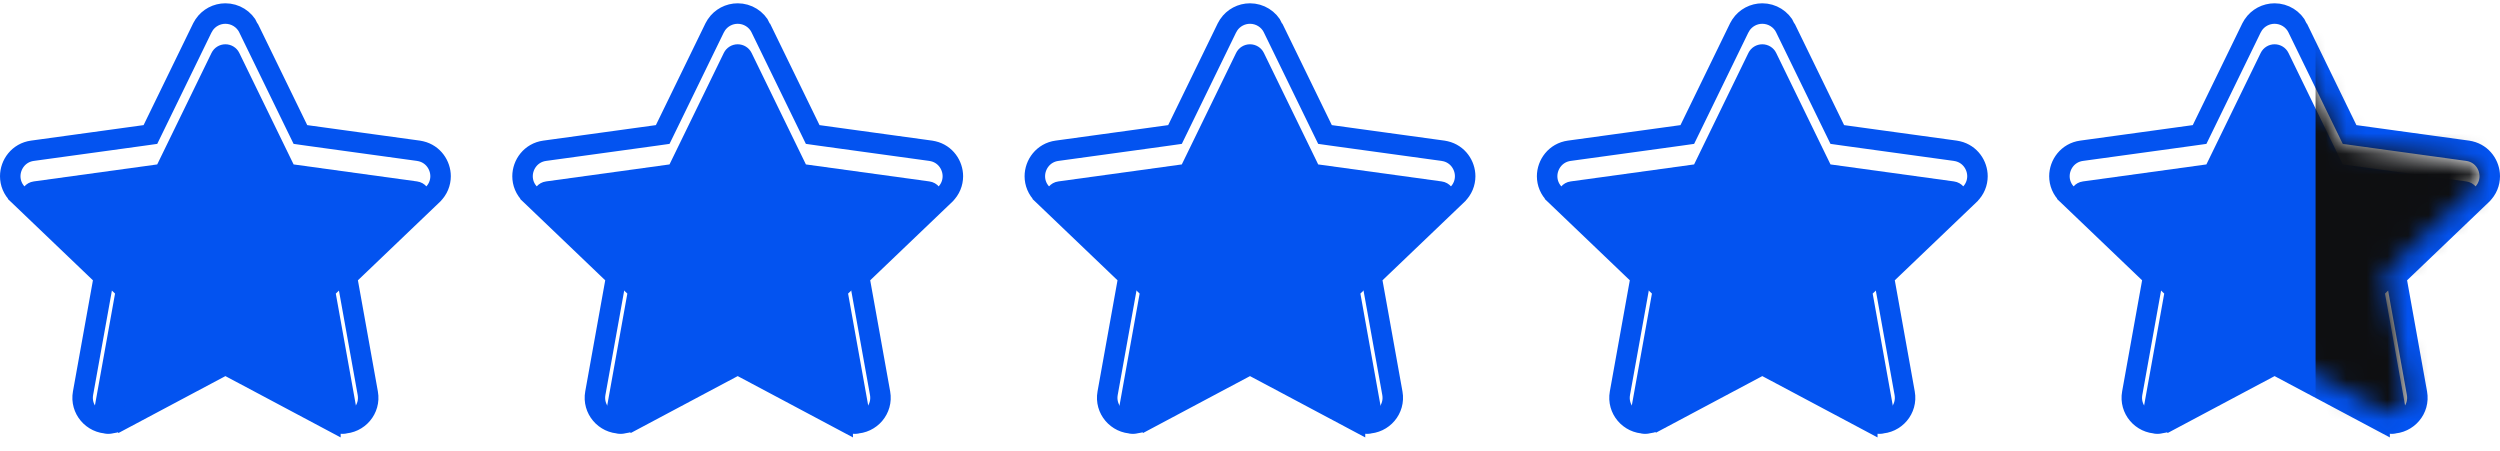
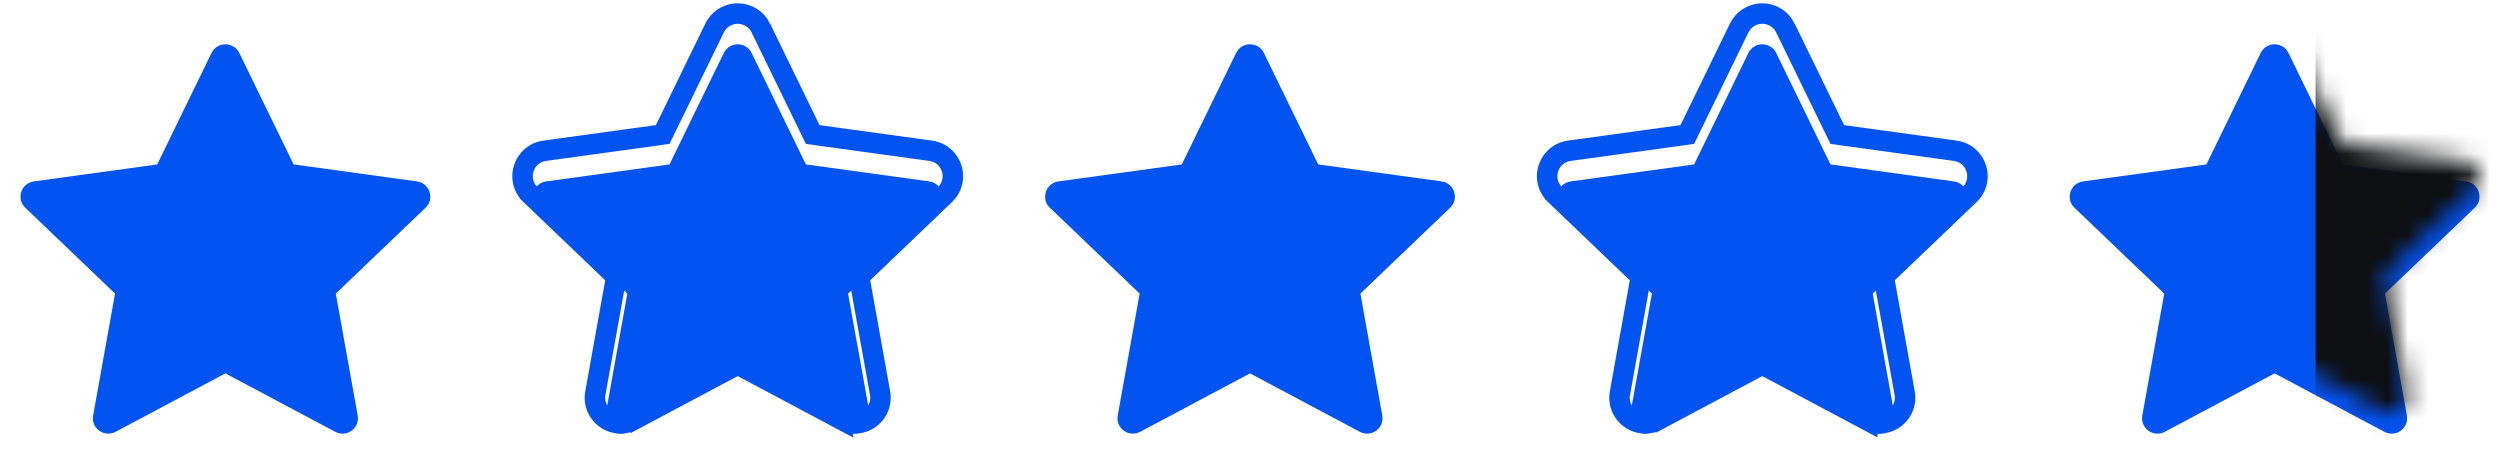
<svg xmlns="http://www.w3.org/2000/svg" width="122" height="22" viewBox="0 0 122 22" fill="none">
  <g filter="url(#filter0_i_290_1131)">
    <path d="M10.322 1.584C10.448 1.325 10.712 1.161 11 1.161C11.289 1.161 11.552 1.325 11.678 1.584C12.652 3.582 14.328 7.024 14.328 7.024C14.328 7.024 18.139 7.548 20.35 7.853C20.753 7.908 21 8.249 21 8.6C21 8.79 20.928 8.983 20.769 9.136C19.159 10.674 16.387 13.327 16.387 13.327C16.387 13.327 17.064 17.094 17.456 19.279C17.539 19.741 17.181 20.161 16.714 20.161C16.592 20.161 16.47 20.132 16.359 20.072C14.391 19.024 11 17.221 11 17.221C11 17.221 7.609 19.024 5.641 20.072C5.53 20.132 5.407 20.161 5.285 20.161C4.82 20.161 4.46 19.74 4.544 19.279C4.937 17.094 5.614 13.327 5.614 13.327C5.614 13.327 2.841 10.674 1.232 9.136C1.072 8.983 1 8.79 1 8.601C1 8.249 1.249 7.907 1.651 7.853C3.862 7.548 7.672 7.024 7.672 7.024C7.672 7.024 9.349 3.582 10.322 1.584Z" fill="#0353F0" />
  </g>
-   <path d="M11 0.661C11.479 0.661 11.918 0.933 12.128 1.365H12.127C12.614 2.364 13.277 3.724 13.817 4.834C14.088 5.389 14.328 5.882 14.5 6.236C14.563 6.365 14.617 6.476 14.66 6.564C14.758 6.578 14.882 6.595 15.026 6.615C15.418 6.669 15.964 6.745 16.578 6.829C17.807 6.998 19.312 7.205 20.418 7.357L20.541 7.381C21.142 7.522 21.5 8.061 21.5 8.601C21.5 8.92 21.376 9.245 21.115 9.496L21.114 9.498C20.309 10.267 19.214 11.315 18.32 12.17C17.873 12.598 17.476 12.977 17.191 13.25C17.087 13.35 16.997 13.434 16.926 13.502C16.943 13.599 16.966 13.72 16.991 13.861C17.061 14.249 17.157 14.788 17.267 15.396C17.485 16.61 17.752 18.098 17.948 19.19C18.087 19.964 17.487 20.661 16.714 20.661C16.513 20.661 16.311 20.613 16.124 20.513V20.514C15.14 19.99 13.801 19.277 12.707 18.695C12.16 18.404 11.675 18.146 11.326 17.961C11.198 17.893 11.088 17.834 11 17.787C10.912 17.834 10.802 17.893 10.674 17.961C10.325 18.146 9.84 18.404 9.293 18.695C8.199 19.277 6.86 19.99 5.876 20.514L5.875 20.513C5.688 20.613 5.485 20.661 5.285 20.661C4.515 20.661 3.911 19.964 4.052 19.189C4.248 18.097 4.516 16.61 4.734 15.396C4.844 14.788 4.94 14.249 5.01 13.861C5.035 13.72 5.057 13.599 5.074 13.502C5.003 13.434 4.913 13.349 4.81 13.25C4.524 12.977 4.128 12.598 3.681 12.17C2.786 11.315 1.691 10.267 0.887 9.498V9.497C0.624 9.246 0.5 8.921 0.5 8.602C0.5 8.025 0.909 7.449 1.583 7.357L5.423 6.829C6.037 6.745 6.582 6.669 6.974 6.615C7.118 6.595 7.241 6.578 7.34 6.564C7.383 6.476 7.437 6.365 7.5 6.236C7.672 5.882 7.912 5.389 8.183 4.834C8.723 3.724 9.386 2.364 9.872 1.365L9.962 1.211C10.193 0.869 10.582 0.661 11 0.661Z" stroke="#0353F0" />
  <g filter="url(#filter1_i_290_1131)">
    <path d="M35.322 1.584C35.448 1.325 35.712 1.161 36 1.161C36.289 1.161 36.552 1.325 36.678 1.584C37.652 3.582 39.328 7.024 39.328 7.024C39.328 7.024 43.139 7.548 45.35 7.853C45.753 7.908 46 8.249 46 8.6C46 8.79 45.928 8.983 45.769 9.136C44.159 10.674 41.387 13.327 41.387 13.327C41.387 13.327 42.064 17.094 42.456 19.279C42.539 19.741 42.181 20.161 41.714 20.161C41.592 20.161 41.47 20.132 41.359 20.072C39.391 19.024 36 17.221 36 17.221C36 17.221 32.609 19.024 30.641 20.072C30.53 20.132 30.407 20.161 30.285 20.161C29.82 20.161 29.46 19.74 29.544 19.279C29.937 17.094 30.614 13.327 30.614 13.327C30.614 13.327 27.841 10.674 26.232 9.136C26.072 8.983 26 8.79 26 8.601C26 8.249 26.249 7.907 26.651 7.853C28.862 7.548 32.672 7.024 32.672 7.024C32.672 7.024 34.349 3.582 35.322 1.584Z" fill="#0353F0" />
  </g>
  <path d="M36 0.661C36.479 0.661 36.918 0.933 37.128 1.365H37.127C37.614 2.364 38.277 3.724 38.817 4.834C39.088 5.389 39.328 5.882 39.5 6.236C39.563 6.365 39.617 6.476 39.66 6.564C39.758 6.578 39.882 6.595 40.026 6.615C40.418 6.669 40.964 6.745 41.578 6.829C42.807 6.998 44.312 7.205 45.418 7.357L45.541 7.381C46.142 7.522 46.5 8.061 46.5 8.601C46.5 8.92 46.376 9.245 46.115 9.496L46.114 9.498C45.309 10.267 44.214 11.315 43.32 12.17C42.873 12.598 42.476 12.977 42.191 13.25C42.087 13.35 41.997 13.434 41.926 13.502C41.943 13.599 41.966 13.72 41.991 13.861C42.061 14.249 42.157 14.788 42.267 15.396C42.485 16.61 42.752 18.098 42.948 19.19C43.087 19.964 42.487 20.661 41.714 20.661C41.513 20.661 41.31 20.613 41.124 20.513V20.514C40.14 19.99 38.801 19.277 37.707 18.695C37.16 18.404 36.675 18.146 36.326 17.961C36.198 17.893 36.088 17.834 36 17.787C35.912 17.834 35.802 17.893 35.674 17.961C35.325 18.146 34.84 18.404 34.293 18.695C33.199 19.277 31.86 19.99 30.876 20.514L30.875 20.513C30.688 20.613 30.485 20.661 30.285 20.661C29.515 20.661 28.911 19.964 29.052 19.189C29.248 18.097 29.516 16.61 29.734 15.396C29.844 14.788 29.94 14.249 30.01 13.861C30.035 13.72 30.057 13.599 30.074 13.502C30.003 13.434 29.913 13.349 29.81 13.25C29.524 12.977 29.128 12.598 28.681 12.17C27.786 11.315 26.691 10.267 25.887 9.498V9.497C25.624 9.246 25.5 8.921 25.5 8.602C25.5 8.025 25.909 7.449 26.583 7.357L30.423 6.829C31.037 6.745 31.582 6.669 31.974 6.615C32.118 6.595 32.242 6.578 32.34 6.564C32.383 6.476 32.437 6.365 32.5 6.236C32.672 5.882 32.912 5.389 33.183 4.834C33.723 3.724 34.386 2.364 34.872 1.365L34.962 1.211C35.193 0.869 35.582 0.661 36 0.661Z" stroke="#0353F0" />
  <g filter="url(#filter2_i_290_1131)">
    <path d="M60.322 1.584C60.448 1.325 60.712 1.161 61 1.161C61.289 1.161 61.552 1.325 61.678 1.584C62.652 3.582 64.328 7.024 64.328 7.024C64.328 7.024 68.139 7.548 70.35 7.853C70.753 7.908 71 8.249 71 8.6C71 8.79 70.928 8.983 70.769 9.136C69.159 10.674 66.387 13.327 66.387 13.327C66.387 13.327 67.064 17.094 67.456 19.279C67.539 19.741 67.181 20.161 66.714 20.161C66.592 20.161 66.47 20.132 66.359 20.072C64.391 19.024 61 17.221 61 17.221C61 17.221 57.609 19.024 55.641 20.072C55.53 20.132 55.407 20.161 55.285 20.161C54.82 20.161 54.46 19.74 54.544 19.279C54.937 17.094 55.614 13.327 55.614 13.327C55.614 13.327 52.841 10.674 51.232 9.136C51.072 8.983 51 8.79 51 8.601C51 8.249 51.249 7.907 51.651 7.853C53.862 7.548 57.672 7.024 57.672 7.024C57.672 7.024 59.349 3.582 60.322 1.584Z" fill="#0353F0" />
  </g>
-   <path d="M61 0.661C61.479 0.661 61.918 0.933 62.128 1.365H62.127C62.614 2.364 63.277 3.724 63.817 4.834C64.088 5.389 64.328 5.882 64.5 6.236C64.563 6.365 64.617 6.476 64.66 6.564C64.758 6.578 64.882 6.595 65.026 6.615C65.418 6.669 65.964 6.745 66.578 6.829C67.807 6.998 69.312 7.205 70.418 7.357L70.541 7.381C71.142 7.522 71.5 8.061 71.5 8.601C71.5 8.92 71.376 9.245 71.115 9.496L71.114 9.498C70.309 10.267 69.214 11.315 68.32 12.17C67.873 12.598 67.476 12.977 67.191 13.25C67.087 13.35 66.997 13.434 66.926 13.502C66.943 13.599 66.966 13.72 66.991 13.861C67.061 14.249 67.157 14.788 67.267 15.396C67.485 16.61 67.752 18.098 67.948 19.19C68.087 19.964 67.487 20.661 66.714 20.661C66.513 20.661 66.311 20.613 66.124 20.513V20.514C65.14 19.99 63.801 19.277 62.707 18.695C62.16 18.404 61.675 18.146 61.326 17.961C61.198 17.893 61.088 17.834 61 17.787C60.912 17.834 60.802 17.893 60.674 17.961C60.325 18.146 59.84 18.404 59.293 18.695C58.199 19.277 56.86 19.99 55.876 20.514L55.875 20.513C55.688 20.613 55.485 20.661 55.285 20.661C54.515 20.661 53.911 19.964 54.052 19.189C54.248 18.097 54.516 16.61 54.734 15.396C54.844 14.788 54.94 14.249 55.01 13.861C55.035 13.72 55.057 13.599 55.074 13.502C55.003 13.434 54.913 13.349 54.81 13.25C54.525 12.977 54.128 12.598 53.681 12.17C52.786 11.315 51.691 10.267 50.887 9.498V9.497C50.624 9.246 50.5 8.921 50.5 8.602C50.5 8.025 50.909 7.449 51.583 7.357L55.423 6.829C56.037 6.745 56.582 6.669 56.974 6.615C57.118 6.595 57.242 6.578 57.34 6.564C57.383 6.476 57.437 6.365 57.5 6.236C57.672 5.882 57.912 5.389 58.183 4.834C58.723 3.724 59.386 2.364 59.872 1.365L59.962 1.211C60.193 0.869 60.582 0.661 61 0.661Z" stroke="#0353F0" />
  <g filter="url(#filter3_i_290_1131)">
    <path d="M85.322 1.584C85.448 1.325 85.712 1.161 86 1.161C86.289 1.161 86.552 1.325 86.678 1.584C87.652 3.582 89.328 7.024 89.328 7.024C89.328 7.024 93.139 7.548 95.35 7.853C95.753 7.908 96 8.249 96 8.6C96 8.79 95.928 8.983 95.769 9.136C94.159 10.674 91.387 13.327 91.387 13.327C91.387 13.327 92.064 17.094 92.456 19.279C92.539 19.741 92.181 20.161 91.714 20.161C91.592 20.161 91.47 20.132 91.359 20.072C89.391 19.024 86 17.221 86 17.221C86 17.221 82.609 19.024 80.641 20.072C80.53 20.132 80.407 20.161 80.285 20.161C79.82 20.161 79.46 19.74 79.544 19.279C79.937 17.094 80.614 13.327 80.614 13.327C80.614 13.327 77.841 10.674 76.232 9.136C76.072 8.983 76 8.79 76 8.601C76 8.249 76.249 7.907 76.651 7.853C78.862 7.548 82.672 7.024 82.672 7.024C82.672 7.024 84.349 3.582 85.322 1.584Z" fill="#0353F0" />
  </g>
  <path d="M86 0.661C86.479 0.661 86.918 0.933 87.128 1.365H87.127C87.614 2.364 88.277 3.724 88.817 4.834C89.088 5.389 89.328 5.882 89.5 6.236C89.563 6.365 89.617 6.476 89.66 6.564C89.758 6.578 89.882 6.595 90.026 6.615C90.418 6.669 90.964 6.745 91.578 6.829C92.807 6.998 94.312 7.205 95.418 7.357L95.541 7.381C96.142 7.522 96.5 8.061 96.5 8.601C96.5 8.92 96.376 9.245 96.115 9.496L96.114 9.498C95.309 10.267 94.214 11.315 93.32 12.17C92.873 12.598 92.476 12.977 92.191 13.25C92.087 13.35 91.997 13.434 91.926 13.502C91.943 13.599 91.966 13.72 91.991 13.861C92.061 14.249 92.157 14.788 92.267 15.396C92.485 16.61 92.752 18.098 92.948 19.19C93.087 19.964 92.487 20.661 91.714 20.661C91.513 20.661 91.311 20.613 91.124 20.513V20.514C90.14 19.99 88.801 19.277 87.707 18.695C87.16 18.404 86.675 18.146 86.326 17.961C86.198 17.893 86.088 17.834 86 17.787C85.912 17.834 85.802 17.893 85.674 17.961C85.325 18.146 84.84 18.404 84.293 18.695C83.199 19.277 81.86 19.99 80.876 20.514L80.875 20.513C80.688 20.613 80.485 20.661 80.285 20.661C79.515 20.661 78.911 19.964 79.052 19.189C79.248 18.097 79.516 16.61 79.734 15.396C79.844 14.788 79.94 14.249 80.01 13.861C80.035 13.72 80.057 13.599 80.074 13.502C80.003 13.434 79.913 13.349 79.81 13.25C79.525 12.977 79.128 12.598 78.681 12.17C77.786 11.315 76.691 10.267 75.887 9.498V9.497C75.624 9.246 75.5 8.921 75.5 8.602C75.5 8.025 75.909 7.449 76.583 7.357L80.423 6.829C81.037 6.745 81.582 6.669 81.974 6.615C82.118 6.595 82.242 6.578 82.34 6.564C82.383 6.476 82.437 6.365 82.5 6.236C82.672 5.882 82.912 5.389 83.183 4.834C83.723 3.724 84.386 2.364 84.872 1.365L84.962 1.211C85.193 0.869 85.582 0.661 86 0.661Z" stroke="#0353F0" />
  <g filter="url(#filter4_i_290_1131)">
    <path d="M110.322 1.584C110.448 1.325 110.712 1.161 111 1.161C111.289 1.161 111.552 1.325 111.678 1.584C112.652 3.582 114.328 7.024 114.328 7.024C114.328 7.024 118.139 7.548 120.35 7.853C120.753 7.908 121 8.249 121 8.6C121 8.79 120.928 8.983 120.769 9.136C119.159 10.674 116.387 13.327 116.387 13.327C116.387 13.327 117.064 17.094 117.456 19.279C117.539 19.741 117.181 20.161 116.714 20.161C116.592 20.161 116.47 20.132 116.359 20.072C114.391 19.024 111 17.221 111 17.221C111 17.221 107.609 19.024 105.641 20.072C105.53 20.132 105.407 20.161 105.285 20.161C104.82 20.161 104.46 19.74 104.544 19.279C104.937 17.094 105.614 13.327 105.614 13.327C105.614 13.327 102.841 10.674 101.232 9.136C101.072 8.983 101 8.79 101 8.601C101 8.249 101.249 7.907 101.651 7.853C103.862 7.548 107.672 7.024 107.672 7.024C107.672 7.024 109.349 3.582 110.322 1.584Z" fill="#0353F0" />
  </g>
-   <path d="M111 0.661C111.479 0.661 111.918 0.933 112.128 1.365H112.127C112.614 2.364 113.277 3.724 113.817 4.834C114.088 5.389 114.328 5.882 114.5 6.236C114.563 6.365 114.617 6.476 114.66 6.564C114.759 6.578 114.882 6.595 115.026 6.615C115.418 6.669 115.964 6.745 116.578 6.829C117.807 6.998 119.312 7.205 120.418 7.357L120.541 7.381C121.142 7.522 121.5 8.061 121.5 8.601C121.5 8.92 121.376 9.245 121.115 9.496L121.114 9.498C120.309 10.267 119.214 11.315 118.32 12.17C117.873 12.598 117.476 12.977 117.191 13.25C117.087 13.35 116.997 13.434 116.926 13.502C116.943 13.599 116.966 13.72 116.991 13.861C117.061 14.249 117.157 14.788 117.267 15.396C117.485 16.61 117.752 18.098 117.948 19.19C118.087 19.964 117.487 20.661 116.714 20.661C116.513 20.661 116.31 20.613 116.124 20.513V20.514C115.14 19.99 113.801 19.277 112.707 18.695C112.16 18.404 111.675 18.146 111.326 17.961C111.198 17.893 111.088 17.834 111 17.787C110.912 17.834 110.802 17.893 110.674 17.961C110.325 18.146 109.84 18.404 109.293 18.695C108.199 19.277 106.86 19.99 105.876 20.514L105.875 20.513C105.688 20.613 105.485 20.661 105.285 20.661C104.515 20.661 103.911 19.964 104.052 19.189C104.248 18.097 104.516 16.61 104.734 15.396C104.844 14.788 104.94 14.249 105.01 13.861C105.035 13.72 105.057 13.599 105.074 13.502C105.003 13.434 104.913 13.349 104.81 13.25C104.524 12.977 104.128 12.598 103.681 12.17C102.786 11.315 101.691 10.267 100.887 9.498V9.497C100.624 9.246 100.5 8.921 100.5 8.602C100.5 8.025 100.909 7.449 101.583 7.357L105.423 6.829C106.037 6.745 106.582 6.669 106.974 6.615C107.118 6.595 107.241 6.578 107.34 6.564C107.383 6.476 107.437 6.365 107.5 6.236C107.672 5.882 107.912 5.389 108.183 4.834C108.723 3.724 109.386 2.364 109.872 1.365L109.962 1.211C110.193 0.869 110.582 0.661 111 0.661Z" stroke="#0353F0" />
  <mask id="mask0_290_1131" style="mask-type:alpha" maskUnits="userSpaceOnUse" x="101" y="1" width="20" height="20">
    <path d="M110.322 1.584C110.448 1.325 110.712 1.161 111 1.161C111.289 1.161 111.552 1.325 111.678 1.584C112.652 3.582 114.328 7.024 114.328 7.024C114.328 7.024 118.139 7.548 120.35 7.853C120.753 7.908 121 8.249 121 8.6C121 8.79 120.928 8.983 120.769 9.136C119.159 10.674 116.387 13.327 116.387 13.327C116.387 13.327 117.064 17.094 117.456 19.279C117.539 19.741 117.181 20.161 116.714 20.161C116.592 20.161 116.47 20.132 116.359 20.072C114.391 19.024 111 17.221 111 17.221C111 17.221 107.609 19.024 105.641 20.072C105.53 20.132 105.407 20.161 105.285 20.161C104.82 20.161 104.46 19.74 104.544 19.279C104.937 17.094 105.614 13.327 105.614 13.327C105.614 13.327 102.841 10.674 101.232 9.136C101.072 8.983 101 8.79 101 8.601C101 8.249 101.249 7.907 101.651 7.853C103.862 7.548 107.672 7.024 107.672 7.024C107.672 7.024 109.349 3.582 110.322 1.584Z" fill="#0353F0" />
  </mask>
  <g mask="url(#mask0_290_1131)">
    <rect x="113" y="-0.221" width="11" height="24" fill="#0E0F11" />
  </g>
  <defs>
    <filter id="filter0_i_290_1131" x="0" y="0.161" width="22" height="21" filterUnits="userSpaceOnUse" color-interpolation-filters="sRGB">
      <feFlood flood-opacity="0" result="BackgroundImageFix" />
      <feBlend mode="normal" in="SourceGraphic" in2="BackgroundImageFix" result="shape" />
      <feColorMatrix in="SourceAlpha" type="matrix" values="0 0 0 0 0 0 0 0 0 0 0 0 0 0 0 0 0 0 127 0" result="hardAlpha" />
      <feOffset dy="1" />
      <feComposite in2="hardAlpha" operator="arithmetic" k2="-1" k3="1" />
      <feColorMatrix type="matrix" values="0 0 0 0 1 0 0 0 0 1 0 0 0 0 1 0 0 0 0.25 0" />
      <feBlend mode="normal" in2="shape" result="effect1_innerShadow_290_1131" />
    </filter>
    <filter id="filter1_i_290_1131" x="25" y="0.161" width="22" height="21" filterUnits="userSpaceOnUse" color-interpolation-filters="sRGB">
      <feFlood flood-opacity="0" result="BackgroundImageFix" />
      <feBlend mode="normal" in="SourceGraphic" in2="BackgroundImageFix" result="shape" />
      <feColorMatrix in="SourceAlpha" type="matrix" values="0 0 0 0 0 0 0 0 0 0 0 0 0 0 0 0 0 0 127 0" result="hardAlpha" />
      <feOffset dy="1" />
      <feComposite in2="hardAlpha" operator="arithmetic" k2="-1" k3="1" />
      <feColorMatrix type="matrix" values="0 0 0 0 1 0 0 0 0 1 0 0 0 0 1 0 0 0 0.25 0" />
      <feBlend mode="normal" in2="shape" result="effect1_innerShadow_290_1131" />
    </filter>
    <filter id="filter2_i_290_1131" x="50" y="0.161" width="22" height="21" filterUnits="userSpaceOnUse" color-interpolation-filters="sRGB">
      <feFlood flood-opacity="0" result="BackgroundImageFix" />
      <feBlend mode="normal" in="SourceGraphic" in2="BackgroundImageFix" result="shape" />
      <feColorMatrix in="SourceAlpha" type="matrix" values="0 0 0 0 0 0 0 0 0 0 0 0 0 0 0 0 0 0 127 0" result="hardAlpha" />
      <feOffset dy="1" />
      <feComposite in2="hardAlpha" operator="arithmetic" k2="-1" k3="1" />
      <feColorMatrix type="matrix" values="0 0 0 0 1 0 0 0 0 1 0 0 0 0 1 0 0 0 0.25 0" />
      <feBlend mode="normal" in2="shape" result="effect1_innerShadow_290_1131" />
    </filter>
    <filter id="filter3_i_290_1131" x="75" y="0.161" width="22" height="21" filterUnits="userSpaceOnUse" color-interpolation-filters="sRGB">
      <feFlood flood-opacity="0" result="BackgroundImageFix" />
      <feBlend mode="normal" in="SourceGraphic" in2="BackgroundImageFix" result="shape" />
      <feColorMatrix in="SourceAlpha" type="matrix" values="0 0 0 0 0 0 0 0 0 0 0 0 0 0 0 0 0 0 127 0" result="hardAlpha" />
      <feOffset dy="1" />
      <feComposite in2="hardAlpha" operator="arithmetic" k2="-1" k3="1" />
      <feColorMatrix type="matrix" values="0 0 0 0 1 0 0 0 0 1 0 0 0 0 1 0 0 0 0.25 0" />
      <feBlend mode="normal" in2="shape" result="effect1_innerShadow_290_1131" />
    </filter>
    <filter id="filter4_i_290_1131" x="100" y="0.161" width="22" height="21" filterUnits="userSpaceOnUse" color-interpolation-filters="sRGB">
      <feFlood flood-opacity="0" result="BackgroundImageFix" />
      <feBlend mode="normal" in="SourceGraphic" in2="BackgroundImageFix" result="shape" />
      <feColorMatrix in="SourceAlpha" type="matrix" values="0 0 0 0 0 0 0 0 0 0 0 0 0 0 0 0 0 0 127 0" result="hardAlpha" />
      <feOffset dy="1" />
      <feComposite in2="hardAlpha" operator="arithmetic" k2="-1" k3="1" />
      <feColorMatrix type="matrix" values="0 0 0 0 1 0 0 0 0 1 0 0 0 0 1 0 0 0 0.25 0" />
      <feBlend mode="normal" in2="shape" result="effect1_innerShadow_290_1131" />
    </filter>
  </defs>
</svg>